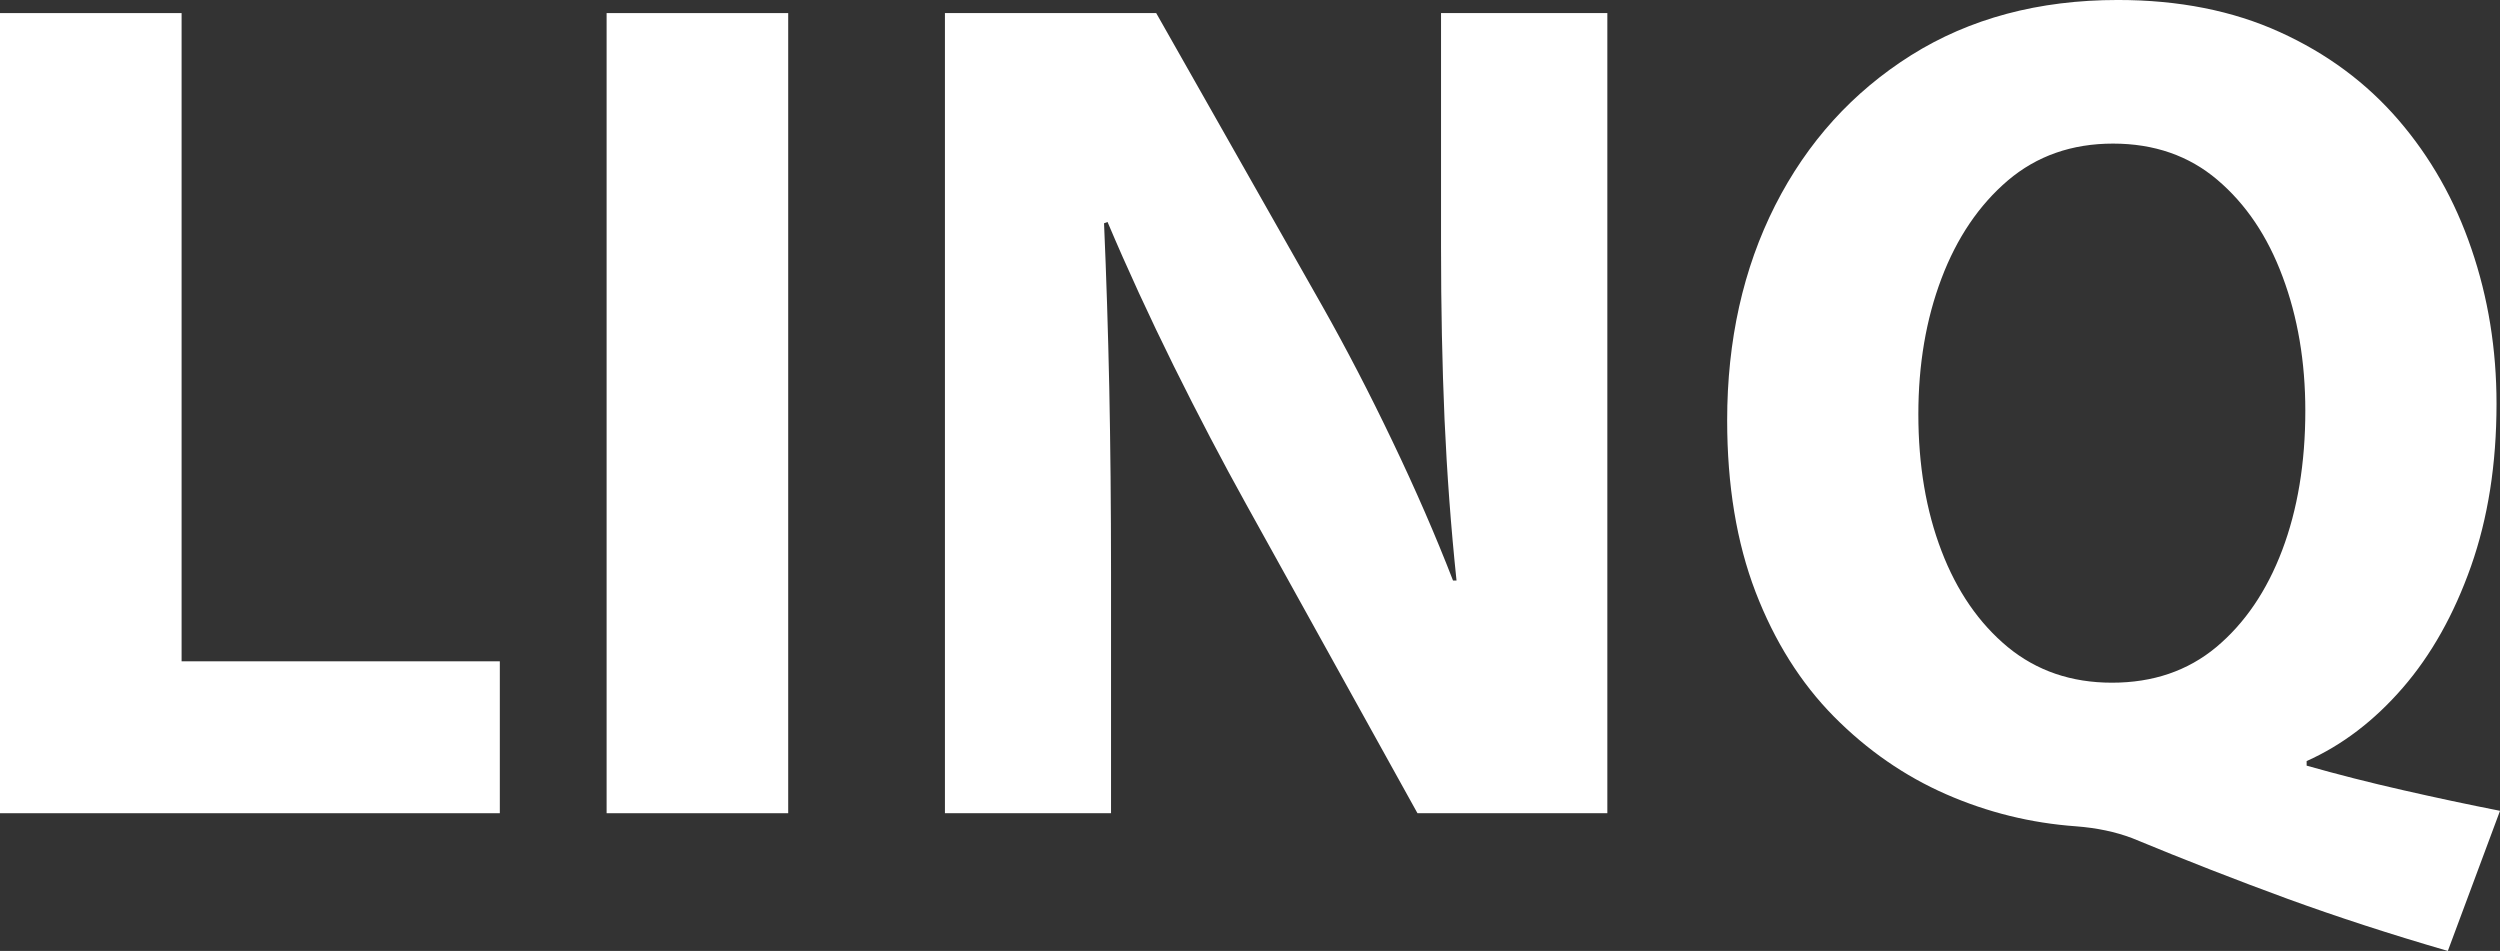
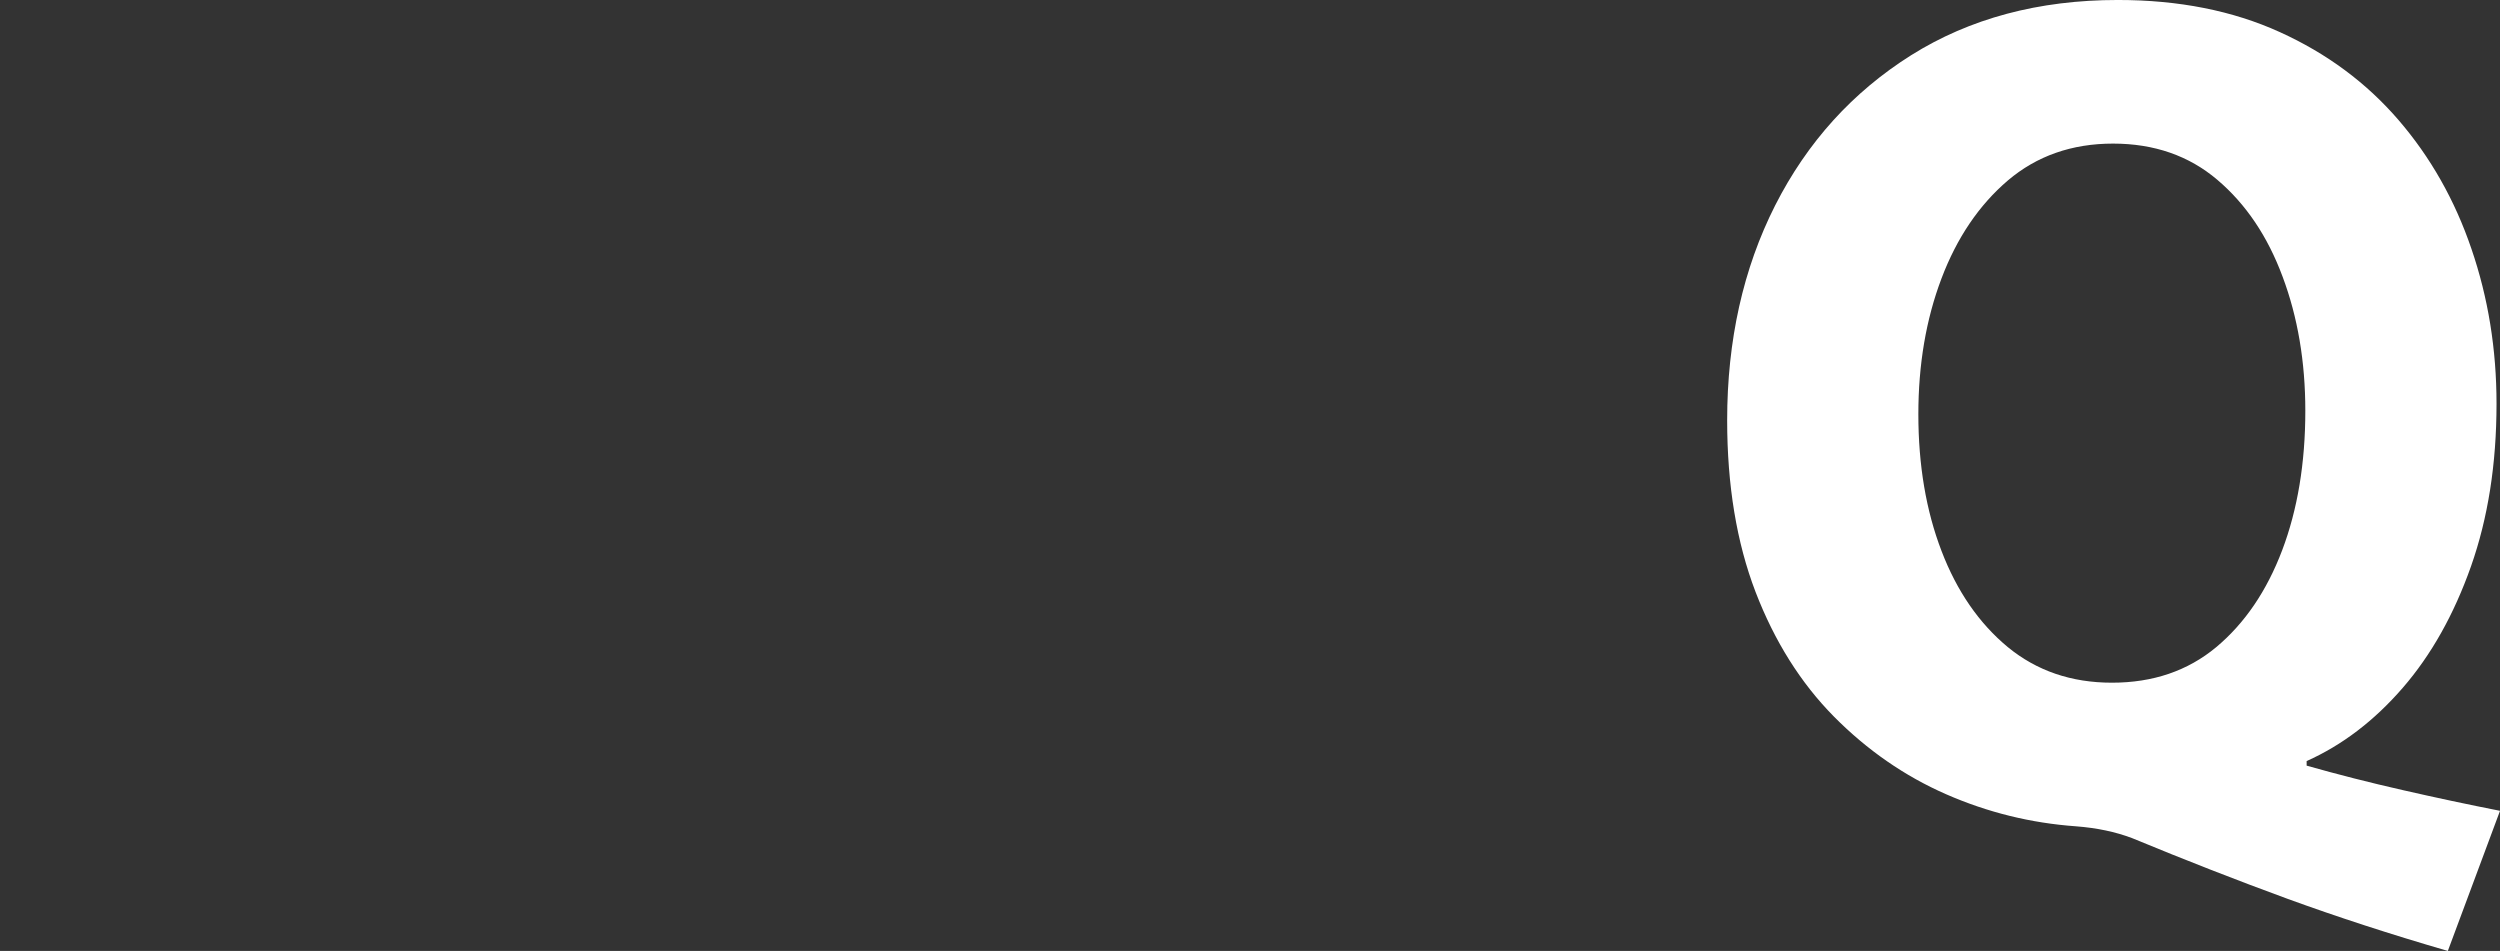
<svg xmlns="http://www.w3.org/2000/svg" viewBox="278.704 339.418 178.974 68.078" width="178.974px" height="68.078px" preserveAspectRatio="none">
  <rect x="278.704" y="339.418" width="178.974" height="68.078" fill="#333333" stroke="none" />
  <g id="object-4" transform="matrix(1, 0, 0, 1, -1.4210854715202004e-14, 0)">
    <g fill="white" transform="matrix(1, 0, 0, 1, -353.284, -27.064)" id="object-0">
      <g transform="translate(626.379, 424.7)">
        <g>
-           <path d="M 5.609 0 L 5.609 -57.281 L 18.609 -57.281 L 18.609 -10.875 L 41.391 -10.875 L 41.391 0 Z M 5.609 0 " />
-         </g>
+           </g>
      </g>
    </g>
    <g fill="white" transform="matrix(1, 0, 0, 1, -353.284, -27.064)" id="object-1">
      <g transform="translate(669.806, 424.7)">
        <g>
-           <path d="M 5.609 -57.281 L 18.609 -57.281 L 18.609 0 L 5.609 0 Z M 5.609 -57.281 " />
-         </g>
+           </g>
      </g>
    </g>
    <g fill="white" transform="matrix(1, 0, 0, 1, -353.284, -27.064)" id="object-2">
      <g transform="translate(694.026, 424.7)">
        <g>
-           <path d="M 17.5 0 L 5.609 0 L 5.609 -57.281 L 20.734 -57.281 L 32.641 -36.281 C 34.336 -33.281 36.004 -30.066 37.641 -26.641 C 39.285 -23.211 40.734 -19.883 41.984 -16.656 L 42.234 -16.656 C 41.836 -20.445 41.551 -24.297 41.375 -28.203 C 41.207 -32.117 41.125 -36.227 41.125 -40.531 L 41.125 -57.281 L 53.031 -57.281 L 53.031 0 L 39.438 0 L 27.188 -22.094 C 25.488 -25.156 23.758 -28.457 22 -32 C 20.25 -35.539 18.664 -38.984 17.25 -42.328 L 17 -42.234 C 17.164 -38.441 17.289 -34.504 17.375 -30.422 C 17.457 -26.348 17.5 -21.957 17.5 -17.25 Z M 17.5 0 " />
-         </g>
+           </g>
      </g>
    </g>
    <g fill="white" transform="matrix(1, 0, 0, 1, -353.284, -27.064)" id="object-3">
      <g transform="translate(752.666, 424.7)">
        <g>
          <path d="M 58.297 -0.172 L 54.562 9.859 C 50.477 8.672 46.648 7.426 43.078 6.125 C 39.516 4.82 35.805 3.375 31.953 1.781 C 30.766 1.332 29.43 1.051 27.953 0.938 C 24.723 0.707 21.617 -0.055 18.641 -1.359 C 15.672 -2.66 12.992 -4.516 10.609 -6.922 C 8.234 -9.328 6.363 -12.301 5 -15.844 C 3.645 -19.383 2.969 -23.477 2.969 -28.125 C 2.969 -33.852 4.113 -38.984 6.406 -43.516 C 8.707 -48.047 11.953 -51.629 16.141 -54.266 C 20.336 -56.898 25.27 -58.219 30.938 -58.219 C 35.301 -58.219 39.164 -57.453 42.531 -55.922 C 45.906 -54.391 48.738 -52.289 51.031 -49.625 C 53.32 -46.969 55.062 -43.895 56.25 -40.406 C 57.445 -36.926 58.047 -33.227 58.047 -29.312 C 58.047 -25.008 57.438 -21.129 56.219 -17.672 C 55 -14.223 53.367 -11.32 51.328 -8.969 C 49.285 -6.613 46.992 -4.867 44.453 -3.734 L 44.453 -3.406 C 46.66 -2.781 48.953 -2.195 51.328 -1.656 C 53.711 -1.113 56.035 -0.617 58.297 -0.172 Z M 30.516 -9.344 C 33.453 -9.344 35.941 -10.191 37.984 -11.891 C 40.023 -13.598 41.598 -15.91 42.703 -18.828 C 43.805 -21.742 44.359 -25.07 44.359 -28.812 C 44.359 -32.32 43.816 -35.52 42.734 -38.406 C 41.66 -41.301 40.102 -43.613 38.062 -45.344 C 36.031 -47.07 33.539 -47.938 30.594 -47.938 C 27.645 -47.938 25.133 -47.055 23.062 -45.297 C 21 -43.535 19.414 -41.195 18.312 -38.281 C 17.207 -35.363 16.656 -32.125 16.656 -28.562 C 16.656 -24.926 17.207 -21.664 18.312 -18.781 C 19.414 -15.895 21 -13.598 23.062 -11.891 C 25.133 -10.191 27.617 -9.344 30.516 -9.344 Z M 30.516 -9.344 " />
        </g>
      </g>
    </g>
  </g>
</svg>